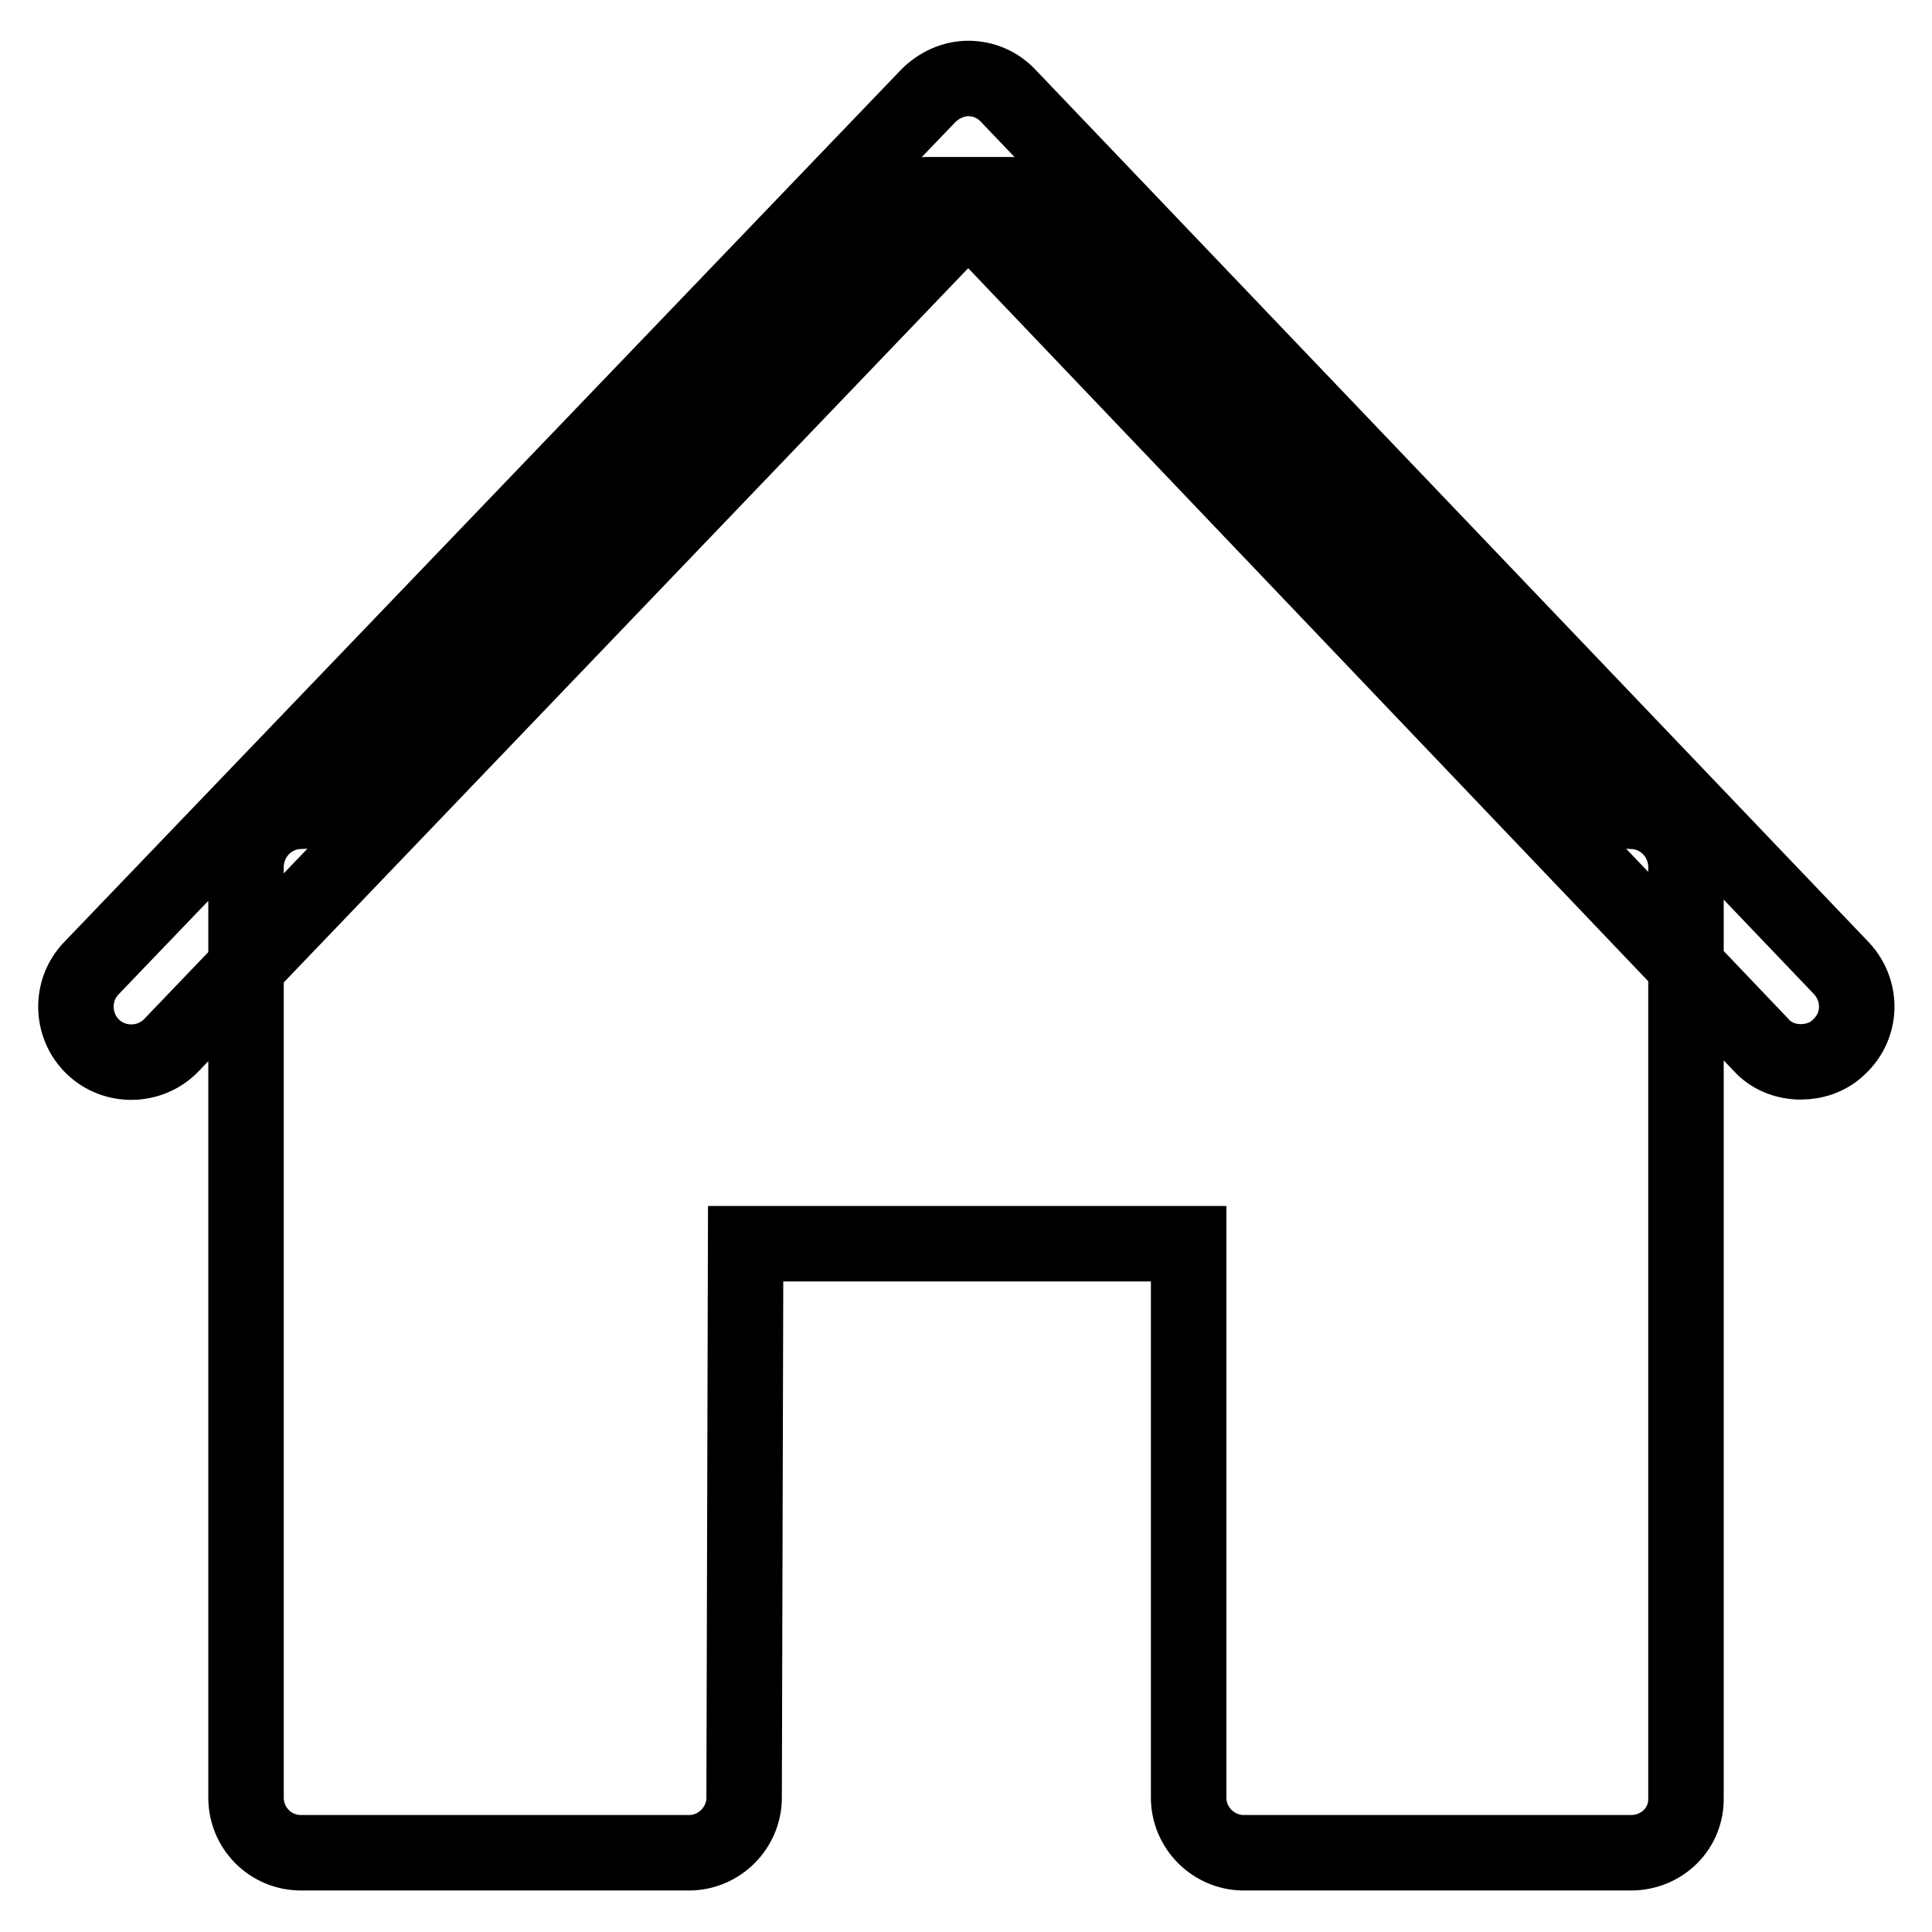
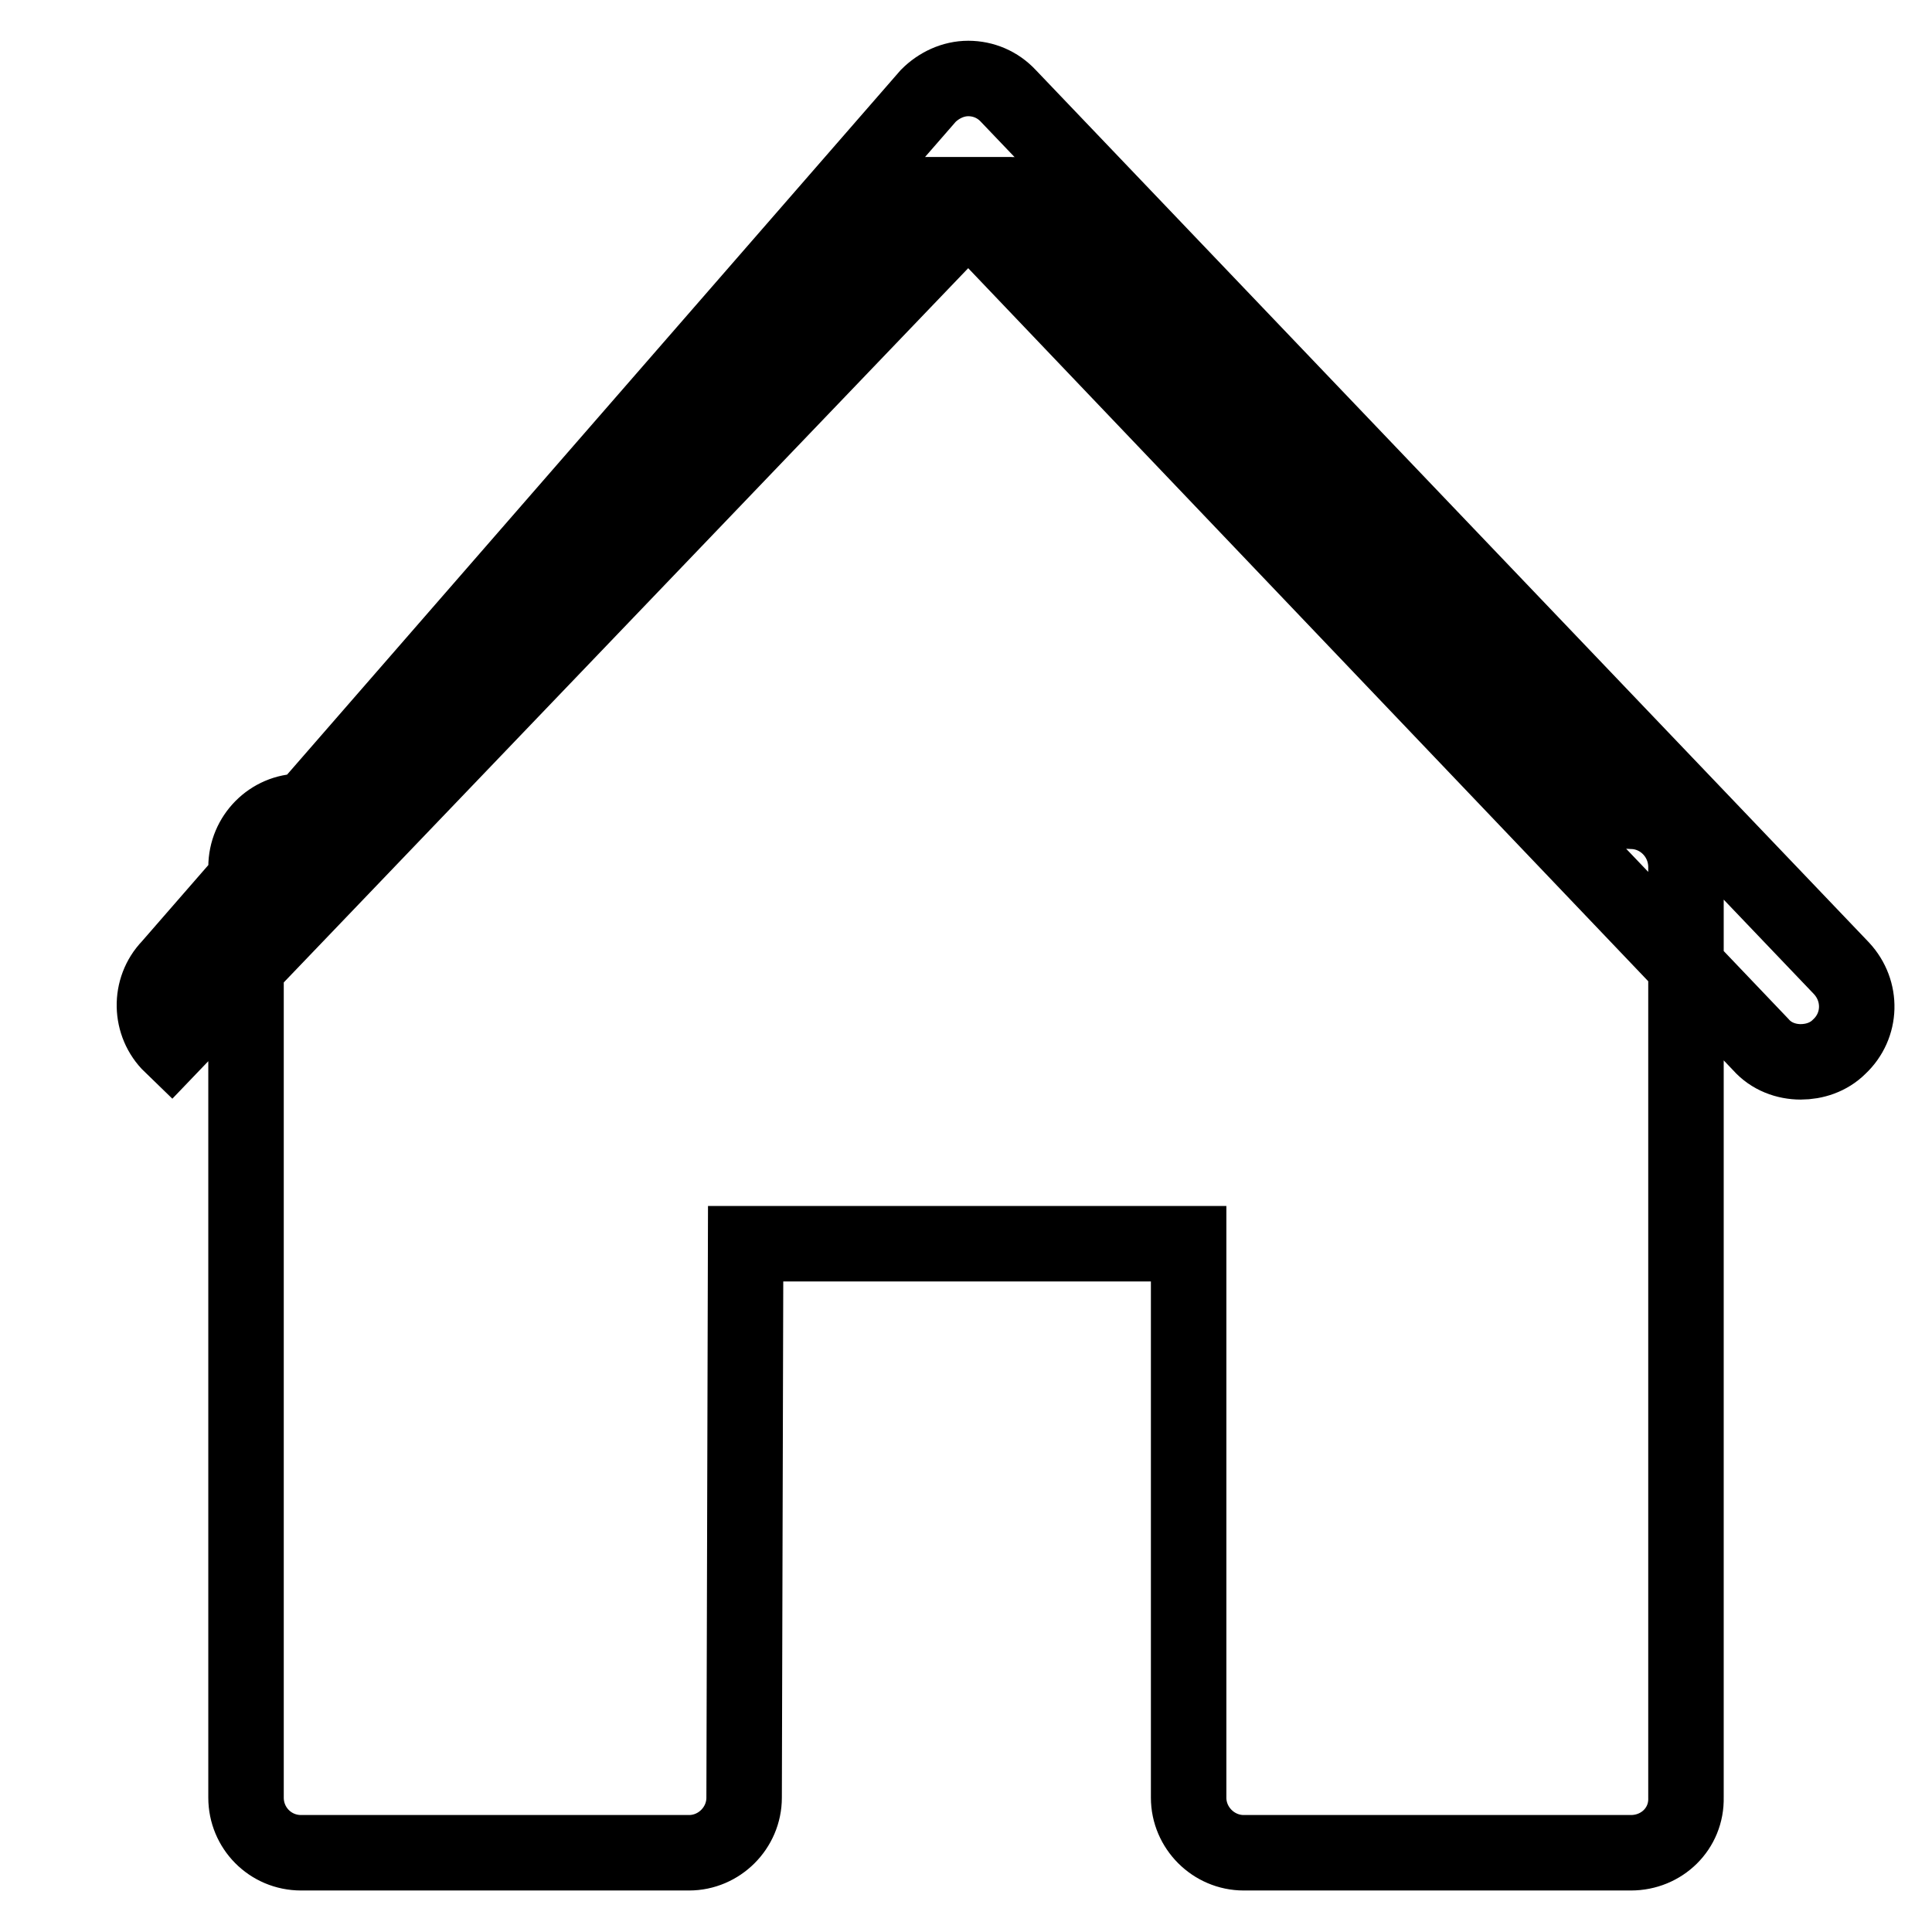
<svg xmlns="http://www.w3.org/2000/svg" version="1.1" x="0px" y="0px" viewBox="0 0 256 256" enable-background="new 0 0 256 256" xml:space="preserve">
  <g>
    <g>
-       <path stroke-width="10" fill-opacity="0" stroke="#000000" d="M216.1,245.5h-51.3c-4,0-7.3-3.3-7.3-7.3v-73.4H98.8l-0.2,73.4c0,4-3.3,7.3-7.3,7.3H39.9c-4.1,0-7.3-3.3-7.3-7.3V114.9c0-4.1,3.3-7.4,7.3-7.4c4,0,11.1-12.4,11.1-8.4c0,0,67.6-73.3,71.7-73.3H134c4.1,0,68.5,70.5,68.5,70.5c0-4.1,9.6,11.2,13.6,11.2c4,0,7.3,3.3,7.3,7.4v123.3C223.5,242.3,220.2,245.5,216.1,245.5L216.1,245.5z M243.7,138.7c-1.4,1.4-3.3,2-5.1,2c-1.9,0-3.9-0.7-5.3-2.3l-105-110.1L22.7,138.5c-2.8,2.9-7.5,3-10.4,0.2c-2.9-2.8-3-7.5-0.2-10.4L123,12.7c1.4-1.4,3.3-2.3,5.3-2.3c2,0,3.9,0.8,5.3,2.3L244,128.3C246.8,131.3,246.7,135.9,243.7,138.7L243.7,138.7z" />
+       <path stroke-width="10" fill-opacity="0" stroke="#000000" d="M216.1,245.5h-51.3c-4,0-7.3-3.3-7.3-7.3v-73.4H98.8l-0.2,73.4c0,4-3.3,7.3-7.3,7.3H39.9c-4.1,0-7.3-3.3-7.3-7.3V114.9c0-4.1,3.3-7.4,7.3-7.4c4,0,11.1-12.4,11.1-8.4c0,0,67.6-73.3,71.7-73.3H134c4.1,0,68.5,70.5,68.5,70.5c0-4.1,9.6,11.2,13.6,11.2c4,0,7.3,3.3,7.3,7.4v123.3C223.5,242.3,220.2,245.5,216.1,245.5L216.1,245.5z M243.7,138.7c-1.4,1.4-3.3,2-5.1,2c-1.9,0-3.9-0.7-5.3-2.3l-105-110.1L22.7,138.5c-2.9-2.8-3-7.5-0.2-10.4L123,12.7c1.4-1.4,3.3-2.3,5.3-2.3c2,0,3.9,0.8,5.3,2.3L244,128.3C246.8,131.3,246.7,135.9,243.7,138.7L243.7,138.7z" />
    </g>
  </g>
</svg>